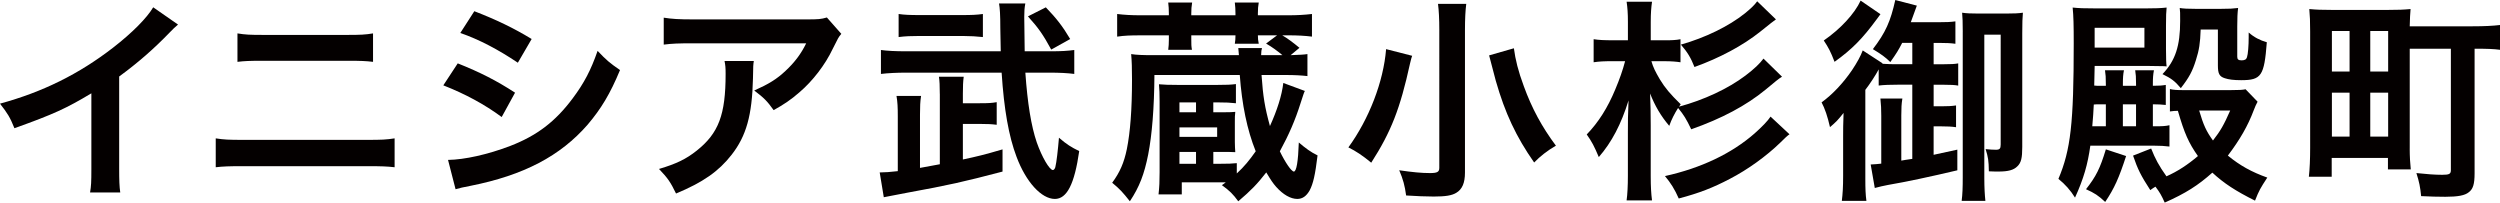
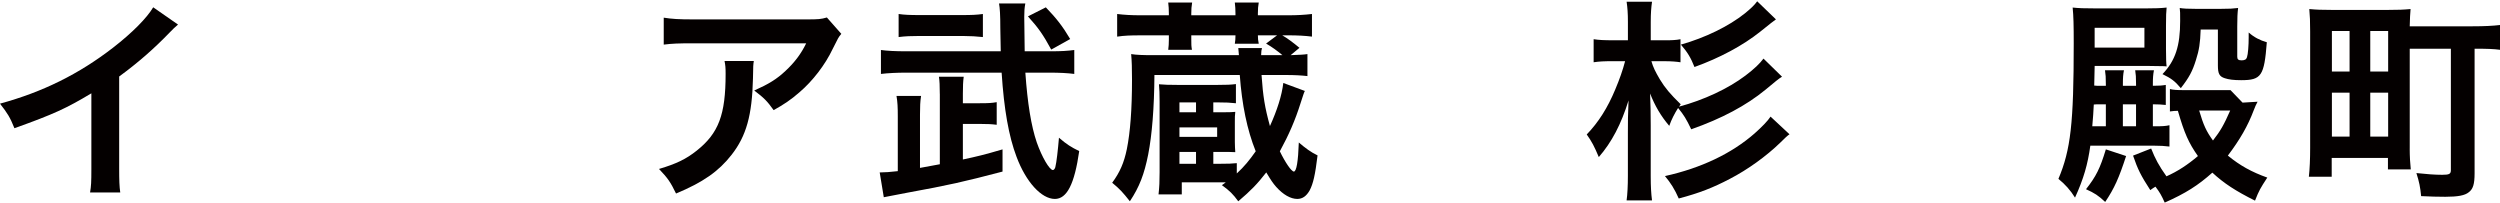
<svg xmlns="http://www.w3.org/2000/svg" id="_レイヤー_1" data-name="レイヤー 1" viewBox="0 0 114.158 9.25">
  <defs>
    <style>
      .cls-1 {
        fill: #040000;
      }
    </style>
  </defs>
  <path class="cls-1" d="M8.129,1.122c-.167.147-.216.187-.364.344-.738.767-1.476,1.407-2.323,2.027v4.202c0,.541.01.826.049,1.092h-1.378c.049-.285.059-.482.059-1.062v-3.464c-1.151.689-1.702.945-3.513,1.594-.207-.512-.315-.679-.66-1.122,1.948-.531,3.602-1.348,5.167-2.559.876-.679,1.545-1.358,1.83-1.841l1.132.788Z" />
-   <path class="cls-1" d="M9.85,6.318c.374.059.59.069,1.26.069h5.649c.669,0,.886-.01,1.26-.069v1.319c-.344-.039-.6-.049-1.24-.049h-5.688c-.639,0-.896.01-1.24.049v-1.319ZM10.844,1.525c.354.059.581.069,1.161.069h3.868c.58,0,.807-.01,1.161-.069v1.299c-.325-.039-.561-.049-1.152-.049h-3.887c-.59,0-.827.01-1.152.049v-1.299Z" />
-   <path class="cls-1" d="M20.901,2.893c1.014.404,1.771.788,2.618,1.339l-.61,1.112c-.787-.581-1.663-1.053-2.666-1.447l.659-1.004ZM20.458,7.302c.748-.01,1.82-.246,2.844-.639,1.22-.472,2.057-1.112,2.844-2.165.531-.708.837-1.299,1.142-2.175.403.424.551.551,1.024.876-.453,1.093-.866,1.771-1.476,2.49-1.25,1.437-2.923,2.313-5.344,2.795-.354.069-.492.098-.689.157l-.344-1.338ZM21.659.512c1.014.393,1.791.767,2.618,1.269l-.63,1.083c-.896-.601-1.771-1.063-2.628-1.358l.64-.994Z" />
  <path class="cls-1" d="M34.422,2.785c-.029.187-.029.197-.039.797-.039,1.683-.305,2.628-.974,3.484-.59.758-1.309,1.26-2.539,1.771-.256-.531-.384-.708-.778-1.122.797-.236,1.24-.453,1.723-.837,1.003-.797,1.319-1.643,1.319-3.503,0-.295-.01-.384-.049-.59h1.338ZM38.417,1.545c-.138.167-.138.177-.394.689-.344.728-.915,1.466-1.515,1.978-.394.345-.719.561-1.181.817-.295-.413-.443-.561-.886-.896.66-.295,1.033-.521,1.437-.905.403-.374.708-.778.935-1.25h-5.167c-.689,0-.935.01-1.338.059V.807c.374.059.679.079,1.358.079h5.137c.59,0,.679-.01.955-.088l.66.748Z" />
  <path class="cls-1" d="M42.914,4.281c0-.354-.01-.59-.039-.778h1.132c-.03.217-.039.433-.039.778v.433h.777c.404,0,.542-.01.768-.049v1.033c-.226-.029-.413-.039-.768-.039h-.777v1.624c.649-.138.974-.216,1.811-.462v1.014c-1.801.472-2.411.61-4.399.974q-.896.167-1.023.197l-.187-1.132c.226,0,.492-.02.826-.059v-2.509c0-.403-.01-.64-.059-.925h1.122c-.039.256-.049.472-.049.856v2.43c.374-.069.59-.108.906-.167v-3.218ZM48.002,2.342c.472,0,.758-.02,1.053-.059v1.093c-.305-.039-.659-.059-1.151-.059h-1.083c.098,1.397.266,2.44.522,3.188.236.669.58,1.26.738,1.26.039,0,.089-.059.108-.128.059-.236.118-.778.167-1.348.354.305.561.433.925.61-.216,1.506-.561,2.185-1.112,2.185-.61,0-1.319-.768-1.752-1.929-.354-.935-.571-2.165-.679-3.838h-4.369c-.404,0-.817.02-1.142.059v-1.093c.285.039.659.059,1.161.059h4.31q-.02-.856-.02-1.062c0-.601-.02-.906-.059-1.122h1.201c-.039.207-.049.364-.049.61,0,.049.02,1.358.02,1.574h1.21ZM44.882,1.692c-.256-.029-.59-.049-.915-.049h-1.988c-.374,0-.64.01-.945.049V.639c.256.039.531.049.945.049h1.958c.423,0,.669-.01.945-.049v1.053ZM48.002,2.263c-.374-.689-.59-.994-1.063-1.515l.817-.413c.492.512.767.866,1.112,1.447l-.866.482Z" />
  <path class="cls-1" d="M56.474,7.922c.344-.315.59-.62.866-1.014-.393-.974-.63-2.136-.728-3.484h-3.897c-.01,1.496-.108,2.726-.285,3.631-.177.896-.403,1.486-.837,2.136-.325-.413-.462-.561-.807-.846.354-.482.541-.915.669-1.535.157-.778.236-1.821.236-3.179,0-.521-.01-.846-.039-1.161.246.039.542.049,1.014.049h3.907q-.01-.128-.029-.325h1.082c-.029.108-.029.128-.039.325h.974c-.266-.217-.433-.344-.748-.531l.502-.374h-.876c0,.148.01.246.04.384h-1.093c.02-.138.03-.216.03-.384h-2.018v.177c0,.236,0,.315.03.482h-1.083c.02-.157.029-.285.029-.462v-.197h-1.279c-.482,0-.757.01-1.082.059V.639c.315.039.639.059,1.082.059h1.279v-.079c0-.207-.01-.334-.029-.502h1.092c-.029.197-.039.285-.039.502v.079h2.018v-.079c0-.197-.01-.325-.03-.502h1.093c-.03.167-.04.285-.04.502v.079h1.358c.452,0,.777-.02,1.112-.059v1.033c-.325-.039-.63-.059-1.112-.059h-.246c.226.128.492.325.787.571l-.403.335c.462-.02.571-.02.767-.049v1.004c-.266-.03-.58-.049-1.004-.049h-1.092c.069.984.148,1.476.384,2.332.325-.718.542-1.387.61-1.968l.984.364c-.049.099-.059.138-.197.561-.246.778-.522,1.417-.945,2.195.246.512.531.925.64.925.118,0,.197-.462.226-1.328.285.246.561.452.856.59-.108.885-.197,1.289-.364,1.604-.148.256-.325.384-.561.384-.305,0-.649-.197-.965-.551-.147-.167-.246-.315-.452-.66-.404.522-.699.827-1.279,1.319-.236-.325-.394-.482-.748-.738.079-.049.098-.069.177-.128h-2.008v.551h-1.062c.039-.335.049-.61.049-1.014v-3.218c0-.384-.01-.561-.029-.797.246.02.423.03.896.03h1.732c.463,0,.67-.01.886-.039v.876c-.276-.03-.453-.039-.826-.039h-.207v.452h.384c.344,0,.551-.01.62-.02-.02.158-.02.246-.02.453v.925c0,.177.01.305.02.462-.216-.01-.266-.01-.61-.01h-.393v.542h.226c.462,0,.649-.01.846-.03v.472ZM54.614,5.127v-.452h-.757v.452h.757ZM55.579,6.249v-.433h-1.722v.433h1.722ZM53.857,6.937v.542h.757v-.542h-.757Z" />
-   <path class="cls-1" d="M64.484,2.548c-.02.049-.029.089-.039.118-.029.118-.029.128-.059.236-.452,2.066-.866,3.119-1.771,4.527-.403-.334-.689-.521-1.043-.699.944-1.299,1.604-3.001,1.722-4.487l1.191.305ZM66.954.177c-.039.305-.059.689-.059,1.201v6.505c0,.472-.128.767-.403.925-.197.118-.483.167-1.024.167-.374,0-.787-.02-1.26-.049-.059-.443-.138-.738-.315-1.151.61.089,1.023.128,1.407.128.325,0,.423-.049.423-.236V1.368c0-.502-.02-.885-.059-1.191h1.289ZM69.129,2.204c.069.522.197,1.043.453,1.732.364,1.004.826,1.86,1.466,2.716-.393.226-.728.492-.994.768-.826-1.181-1.328-2.254-1.751-3.73-.01-.039-.108-.423-.305-1.161l1.132-.325Z" />
  <path class="cls-1" d="M81.37,3.503q-.157.089-.748.59c-.886.728-1.998,1.319-3.395,1.811-.226-.472-.335-.649-.6-.974-.167.266-.295.512-.404.817-.384-.453-.649-.906-.875-1.476.02.443.029.935.029,1.446v2.313c0,.502.02.807.059,1.121h-1.161c.039-.266.059-.679.059-1.121v-1.939c0-.63,0-.748.03-1.506-.335,1.083-.767,1.909-1.358,2.588-.207-.492-.315-.699-.551-1.033.541-.561.955-1.22,1.299-2.047.207-.492.344-.885.453-1.299h-.531c-.433,0-.64.01-.906.049v-1.053c.246.039.483.049.906.049h.659v-.846c0-.384-.02-.649-.059-.915h1.161c-.039.266-.059.531-.059.925v.837h.66c.305,0,.502-.01.698-.049v1.053c-.187-.03-.433-.049-.728-.049h-.6c.079.276.177.472.384.827.246.403.472.669.955,1.141l-.079.108c1.132-.305,2.234-.817,3.031-1.417.404-.305.669-.561.827-.778l.846.826ZM81.715,6.131c-.089.059-.197.157-.413.374-.649.63-1.496,1.24-2.313,1.663-.767.403-1.397.649-2.332.896-.187-.424-.364-.708-.63-1.024,1.653-.364,3.051-1.033,4.094-1.948.354-.315.6-.571.728-.767l.866.807ZM81.095.885c-.059.039-.305.226-.729.571-.777.62-1.84,1.191-2.991,1.604-.167-.423-.315-.669-.62-1.023,1.112-.315,2.185-.837,2.923-1.427.276-.226.443-.384.561-.551l.856.826Z" />
-   <path class="cls-1" d="M87.323,3.867h-.64c-.374,0-.659.01-.896.039v-.738c-.128.246-.403.669-.61.935v4.054c0,.472.01.719.049,1.014h-1.122c.039-.325.059-.63.059-1.151v-1.771c0-.433,0-.462.02-1.092-.275.344-.334.403-.62.649-.108-.482-.236-.856-.384-1.132.492-.354.984-.876,1.387-1.466.236-.354.404-.66.492-.906l.906.59-.01.02c.344.02.394.02.728.02h.64v-.974h-.462c-.167.325-.256.472-.542.876-.216-.216-.423-.364-.797-.59.581-.757.807-1.269,1.024-2.243l.984.256q-.177.502-.276.758h1.24c.394,0,.581-.01.797-.039v1.023c-.216-.029-.403-.039-.728-.039h-.266v.974h.453c.344,0,.511-.01.669-.039v1.014c-.158-.029-.335-.039-.669-.039h-.453v.984h.344c.285,0,.492-.01.679-.039v.994c-.197-.03-.394-.039-.67-.039h-.354v1.299c.423-.089.561-.118,1.083-.236v.944c-1.161.276-2.352.531-3.169.669-.167.03-.424.089-.601.138l-.187-1.073c.207-.01.315-.02.483-.039v-2.184c0-.295-.01-.522-.039-.788h1.003c-.039.236-.049.433-.049.768v2.066c.157-.03.177-.03.502-.079v-3.386ZM85.867.649c-.069.088-.099.128-.167.226-.649.885-1.132,1.378-1.929,1.948-.177-.462-.276-.649-.492-.974.758-.522,1.407-1.22,1.683-1.821l.906.62ZM89.626,1.456c0-.443-.01-.659-.029-.876.187.03.433.039.748.039h1.25c.374,0,.58-.01.777-.039-.02.246-.029.423-.029.935v5.196c0,.502-.049.719-.226.886-.167.167-.413.236-.856.236-.118,0-.216,0-.443-.01-.01-.502-.03-.63-.148-1.014.187.02.354.029.472.029.167,0,.216-.049.216-.236V1.584h-.748v6.554c0,.423.02.767.049,1.033h-1.083c.039-.305.049-.62.049-1.082V1.456Z" />
-   <path class="cls-1" d="M95.451,6.652c-.118.856-.305,1.506-.699,2.372-.207-.335-.453-.61-.758-.856.561-1.329.699-2.529.699-6.19,0-.826-.01-1.25-.049-1.633.295.029.502.039,1.083.039h2.234c.462,0,.699-.01.974-.039-.02.197-.029.364-.029.837v1.053c0,.423.01.669.029.797l-.128-.01c-.157,0-.413-.01-.669-.01h-2.489l-.02.895.128.01h.403v-.069c0-.344-.01-.423-.039-.639h.866c-.039.187-.049.344-.049.639v.069h.601v-.069c0-.344-.01-.443-.039-.639h.856c-.039.207-.049.344-.049.639v.069c.295,0,.413-.01.59-.039v.915c-.207-.02-.315-.03-.59-.03v1.004h.089c.354,0,.502-.01.669-.049v.974c-.256-.029-.394-.039-.669-.039h-2.942ZM97.085,7.125c-.325.994-.531,1.466-.955,2.096-.315-.295-.482-.403-.876-.581.462-.59.64-.944.906-1.82l.925.305ZM96.16,5.767v-1.004h-.403l-.148.01c-.02.384-.03.561-.069.994h.62ZM95.648,2.175h2.273v-.906h-2.273v.906ZM97.538,5.767v-1.004h-.601v1.004h.601ZM103.088,4.645c-.069.128-.118.236-.177.394-.266.708-.63,1.338-1.18,2.066.551.453,1.082.748,1.801,1.004-.315.482-.374.58-.561,1.053-.885-.443-1.417-.787-1.948-1.279-.649.58-1.22.944-2.175,1.368-.157-.344-.216-.452-.423-.728-.098.059-.128.079-.236.158-.433-.669-.571-.945-.787-1.575l.826-.325c.187.472.354.787.699,1.27.511-.226.974-.531,1.437-.925-.423-.6-.62-1.043-.915-2.066-.138,0-.207.01-.364.029v-1.023c.157.039.325.049.63.049h2.136c.374,0,.561-.01.689-.039l.551.571ZM102.684,1.486c.246.216.511.354.826.443-.118,1.535-.246,1.732-1.171,1.732-.345,0-.571-.03-.748-.089-.246-.079-.315-.207-.315-.58v-1.644h-.787c-.02.62-.069.935-.217,1.398-.157.502-.305.787-.689,1.279-.275-.325-.433-.443-.837-.64.59-.62.807-1.289.807-2.43,0-.354,0-.453-.02-.59.157.029.393.039.728.039h1.151c.394,0,.541-.01.787-.039-.029.236-.039.453-.039.837v1.387c0,.118.049.167.197.167.138,0,.216-.039.246-.138.049-.138.079-.541.079-.915v-.216ZM100.421,5.048c.197.669.325.945.63,1.368.344-.443.492-.699.787-1.368h-1.417Z" />
+   <path class="cls-1" d="M95.451,6.652c-.118.856-.305,1.506-.699,2.372-.207-.335-.453-.61-.758-.856.561-1.329.699-2.529.699-6.19,0-.826-.01-1.25-.049-1.633.295.029.502.039,1.083.039h2.234c.462,0,.699-.01.974-.039-.02.197-.029.364-.029.837v1.053c0,.423.01.669.029.797l-.128-.01c-.157,0-.413-.01-.669-.01h-2.489l-.02.895.128.01h.403v-.069c0-.344-.01-.423-.039-.639h.866c-.039.187-.049.344-.049.639v.069h.601v-.069c0-.344-.01-.443-.039-.639h.856c-.039.207-.049.344-.049.639v.069c.295,0,.413-.01.59-.039v.915c-.207-.02-.315-.03-.59-.03v1.004h.089c.354,0,.502-.01.669-.049v.974c-.256-.029-.394-.039-.669-.039h-2.942ZM97.085,7.125c-.325.994-.531,1.466-.955,2.096-.315-.295-.482-.403-.876-.581.462-.59.64-.944.906-1.82l.925.305ZM96.16,5.767v-1.004h-.403l-.148.01c-.02.384-.03.561-.069.994h.62ZM95.648,2.175h2.273v-.906h-2.273v.906ZM97.538,5.767v-1.004h-.601v1.004h.601ZM103.088,4.645c-.069.128-.118.236-.177.394-.266.708-.63,1.338-1.18,2.066.551.453,1.082.748,1.801,1.004-.315.482-.374.58-.561,1.053-.885-.443-1.417-.787-1.948-1.279-.649.58-1.22.944-2.175,1.368-.157-.344-.216-.452-.423-.728-.098.059-.128.079-.236.158-.433-.669-.571-.945-.787-1.575l.826-.325c.187.472.354.787.699,1.27.511-.226.974-.531,1.437-.925-.423-.6-.62-1.043-.915-2.066-.138,0-.207.01-.364.029v-1.023c.157.039.325.049.63.049h2.136l.551.571ZM102.684,1.486c.246.216.511.354.826.443-.118,1.535-.246,1.732-1.171,1.732-.345,0-.571-.03-.748-.089-.246-.079-.315-.207-.315-.58v-1.644h-.787c-.02.62-.069.935-.217,1.398-.157.502-.305.787-.689,1.279-.275-.325-.433-.443-.837-.64.59-.62.807-1.289.807-2.43,0-.354,0-.453-.02-.59.157.029.393.039.728.039h1.151c.394,0,.541-.01.787-.039-.029.236-.039.453-.039.837v1.387c0,.118.049.167.197.167.138,0,.216-.039.246-.138.049-.138.079-.541.079-.915v-.216ZM100.421,5.048c.197.669.325.945.63,1.368.344-.443.492-.699.787-1.368h-1.417Z" />
  <path class="cls-1" d="M110.035,6.79c0,.344.02.679.049.944h-1.043v-.521h-2.568v.856h-1.043c.039-.344.059-.788.059-1.339V1.437c0-.453-.01-.708-.039-1.024.305.03.571.04,1.043.04h2.539c.472,0,.728-.01,1.043-.04-.02.226-.03.413-.039.788h2.873c.531,0,.925-.02,1.25-.059v1.132c-.295-.039-.561-.049-1.161-.049v5.688c0,.492-.069.719-.266.866-.177.147-.502.207-1.073.207-.276,0-.768-.01-1.102-.03-.039-.413-.089-.649-.216-1.053.462.049.836.079,1.18.079.325,0,.394-.039.394-.216V2.224h-1.879v4.566ZM106.482,3.267h.807v-1.85h-.807v1.85ZM106.482,6.239h.807v-2.007h-.807v2.007ZM108.234,3.267h.817v-1.85h-.817v1.85ZM108.234,6.239h.817v-2.007h-.817v2.007Z" />
</svg>